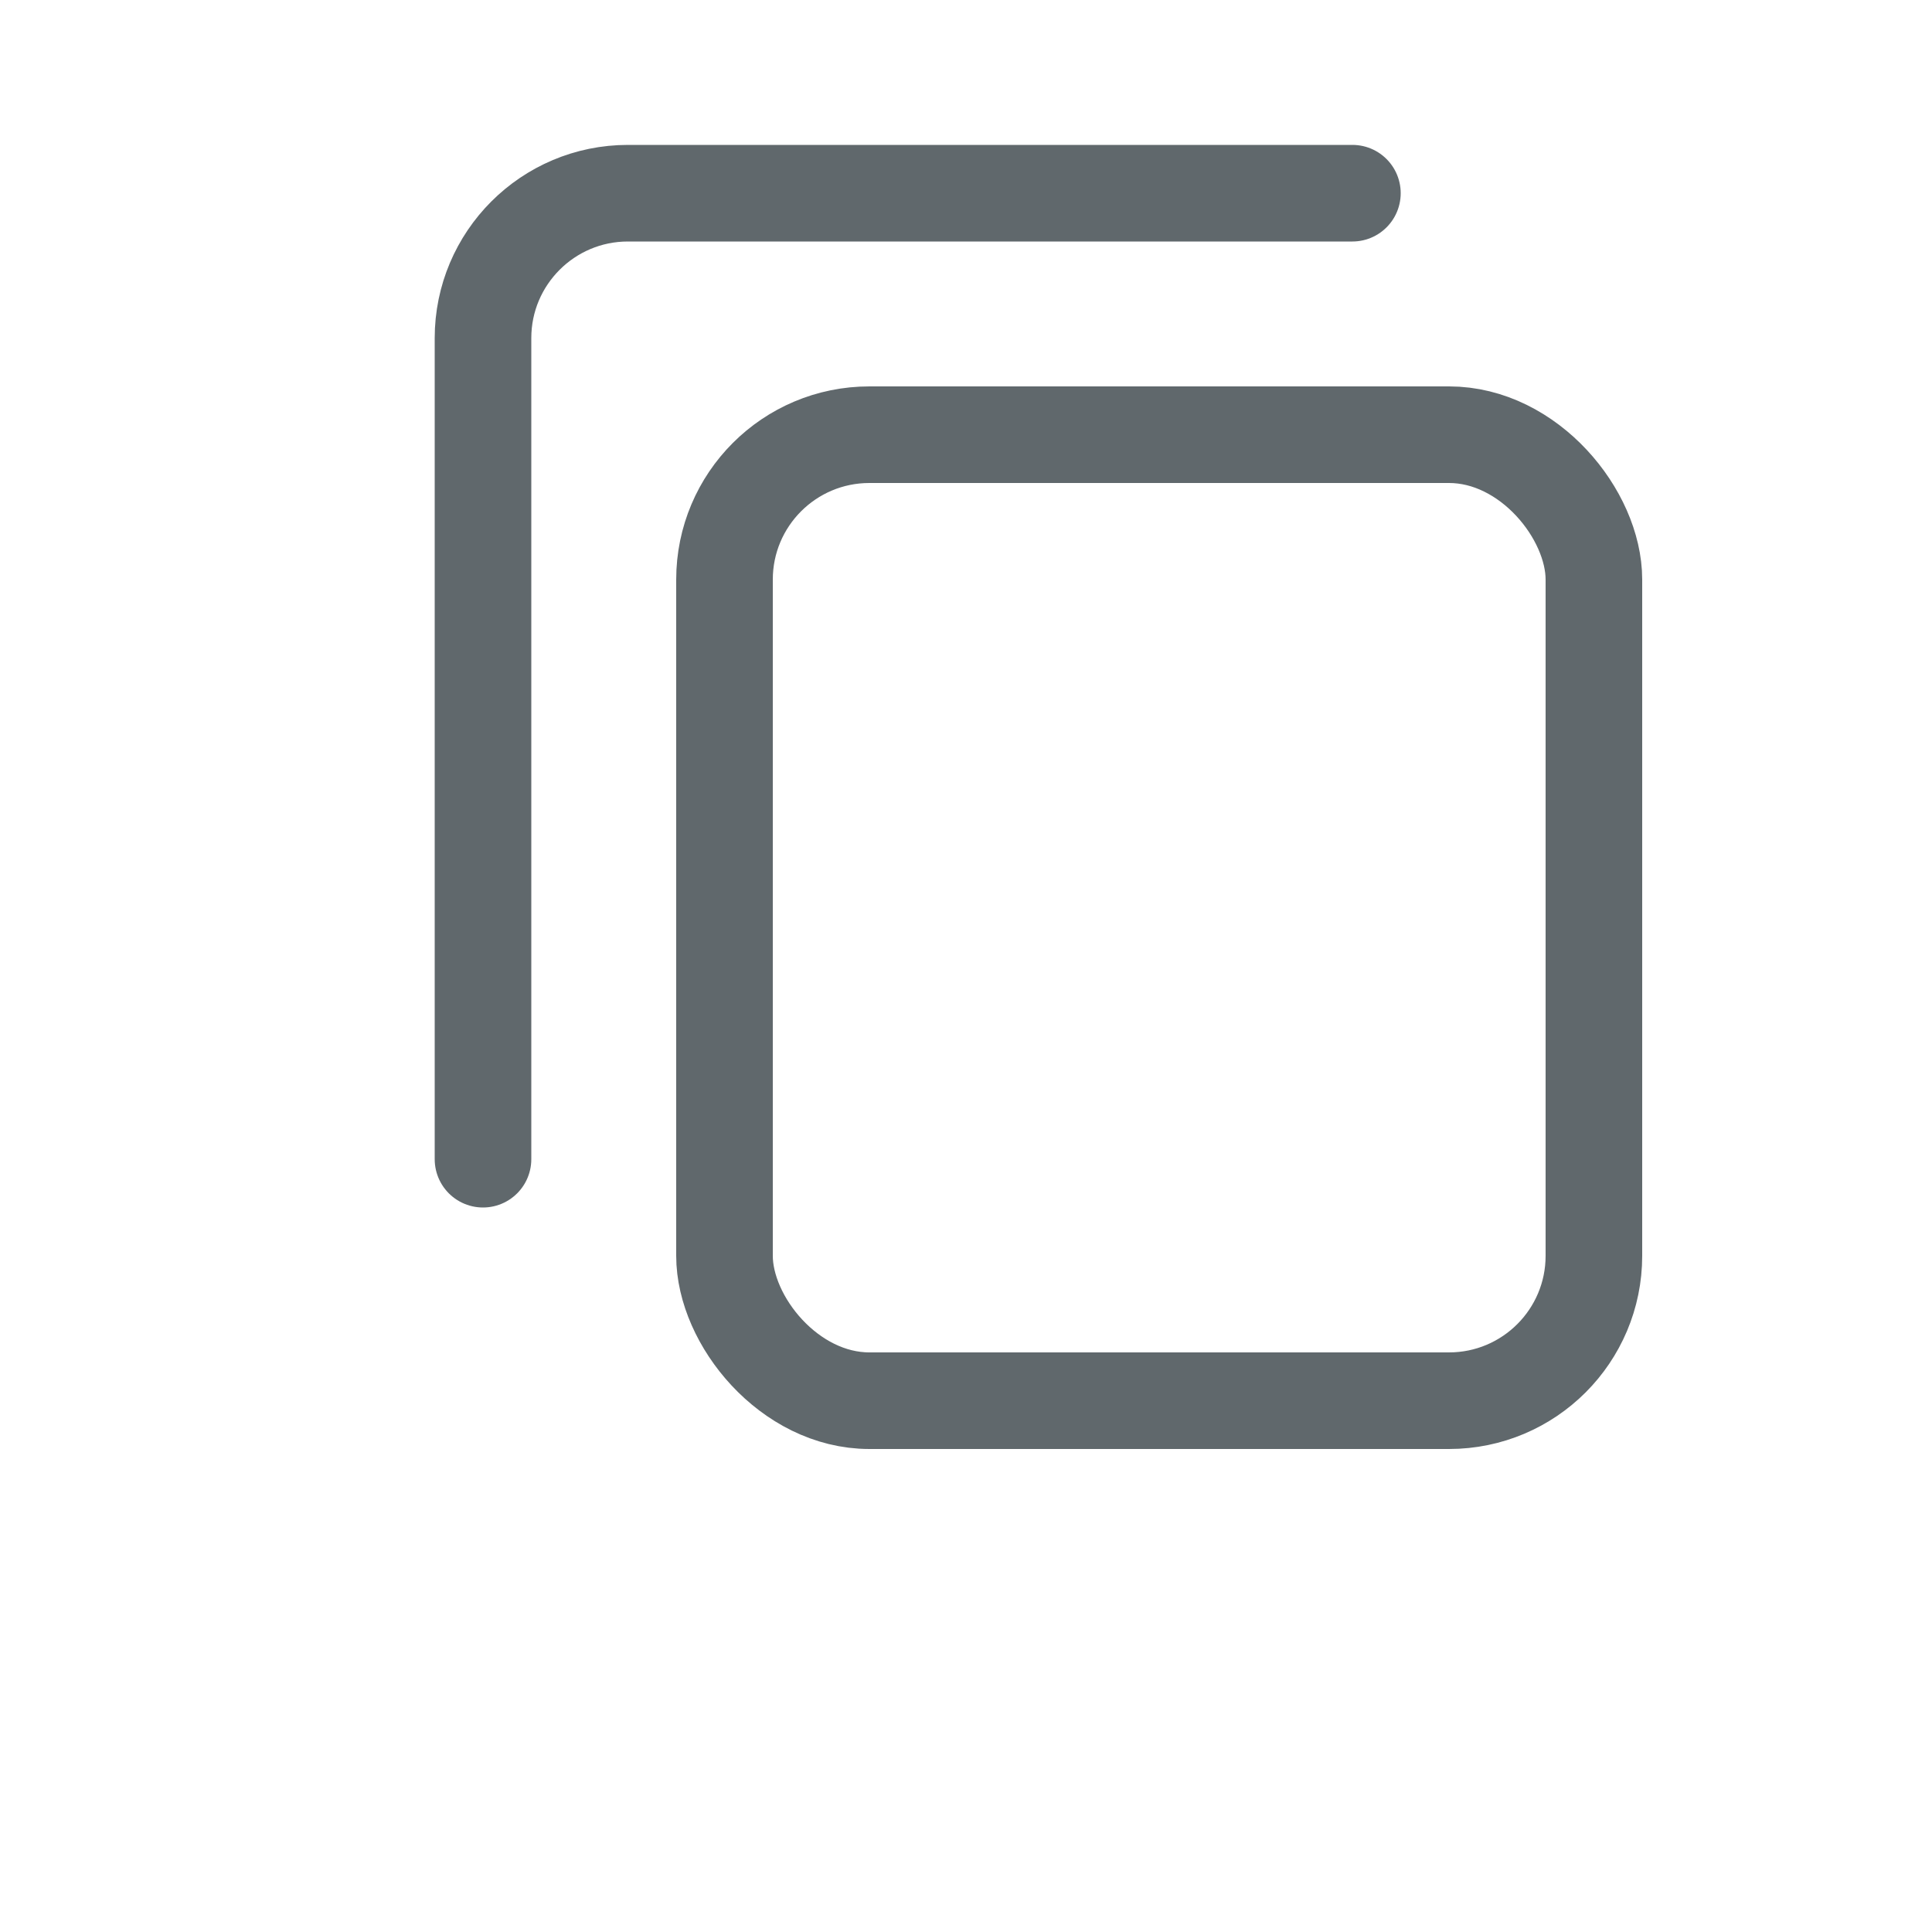
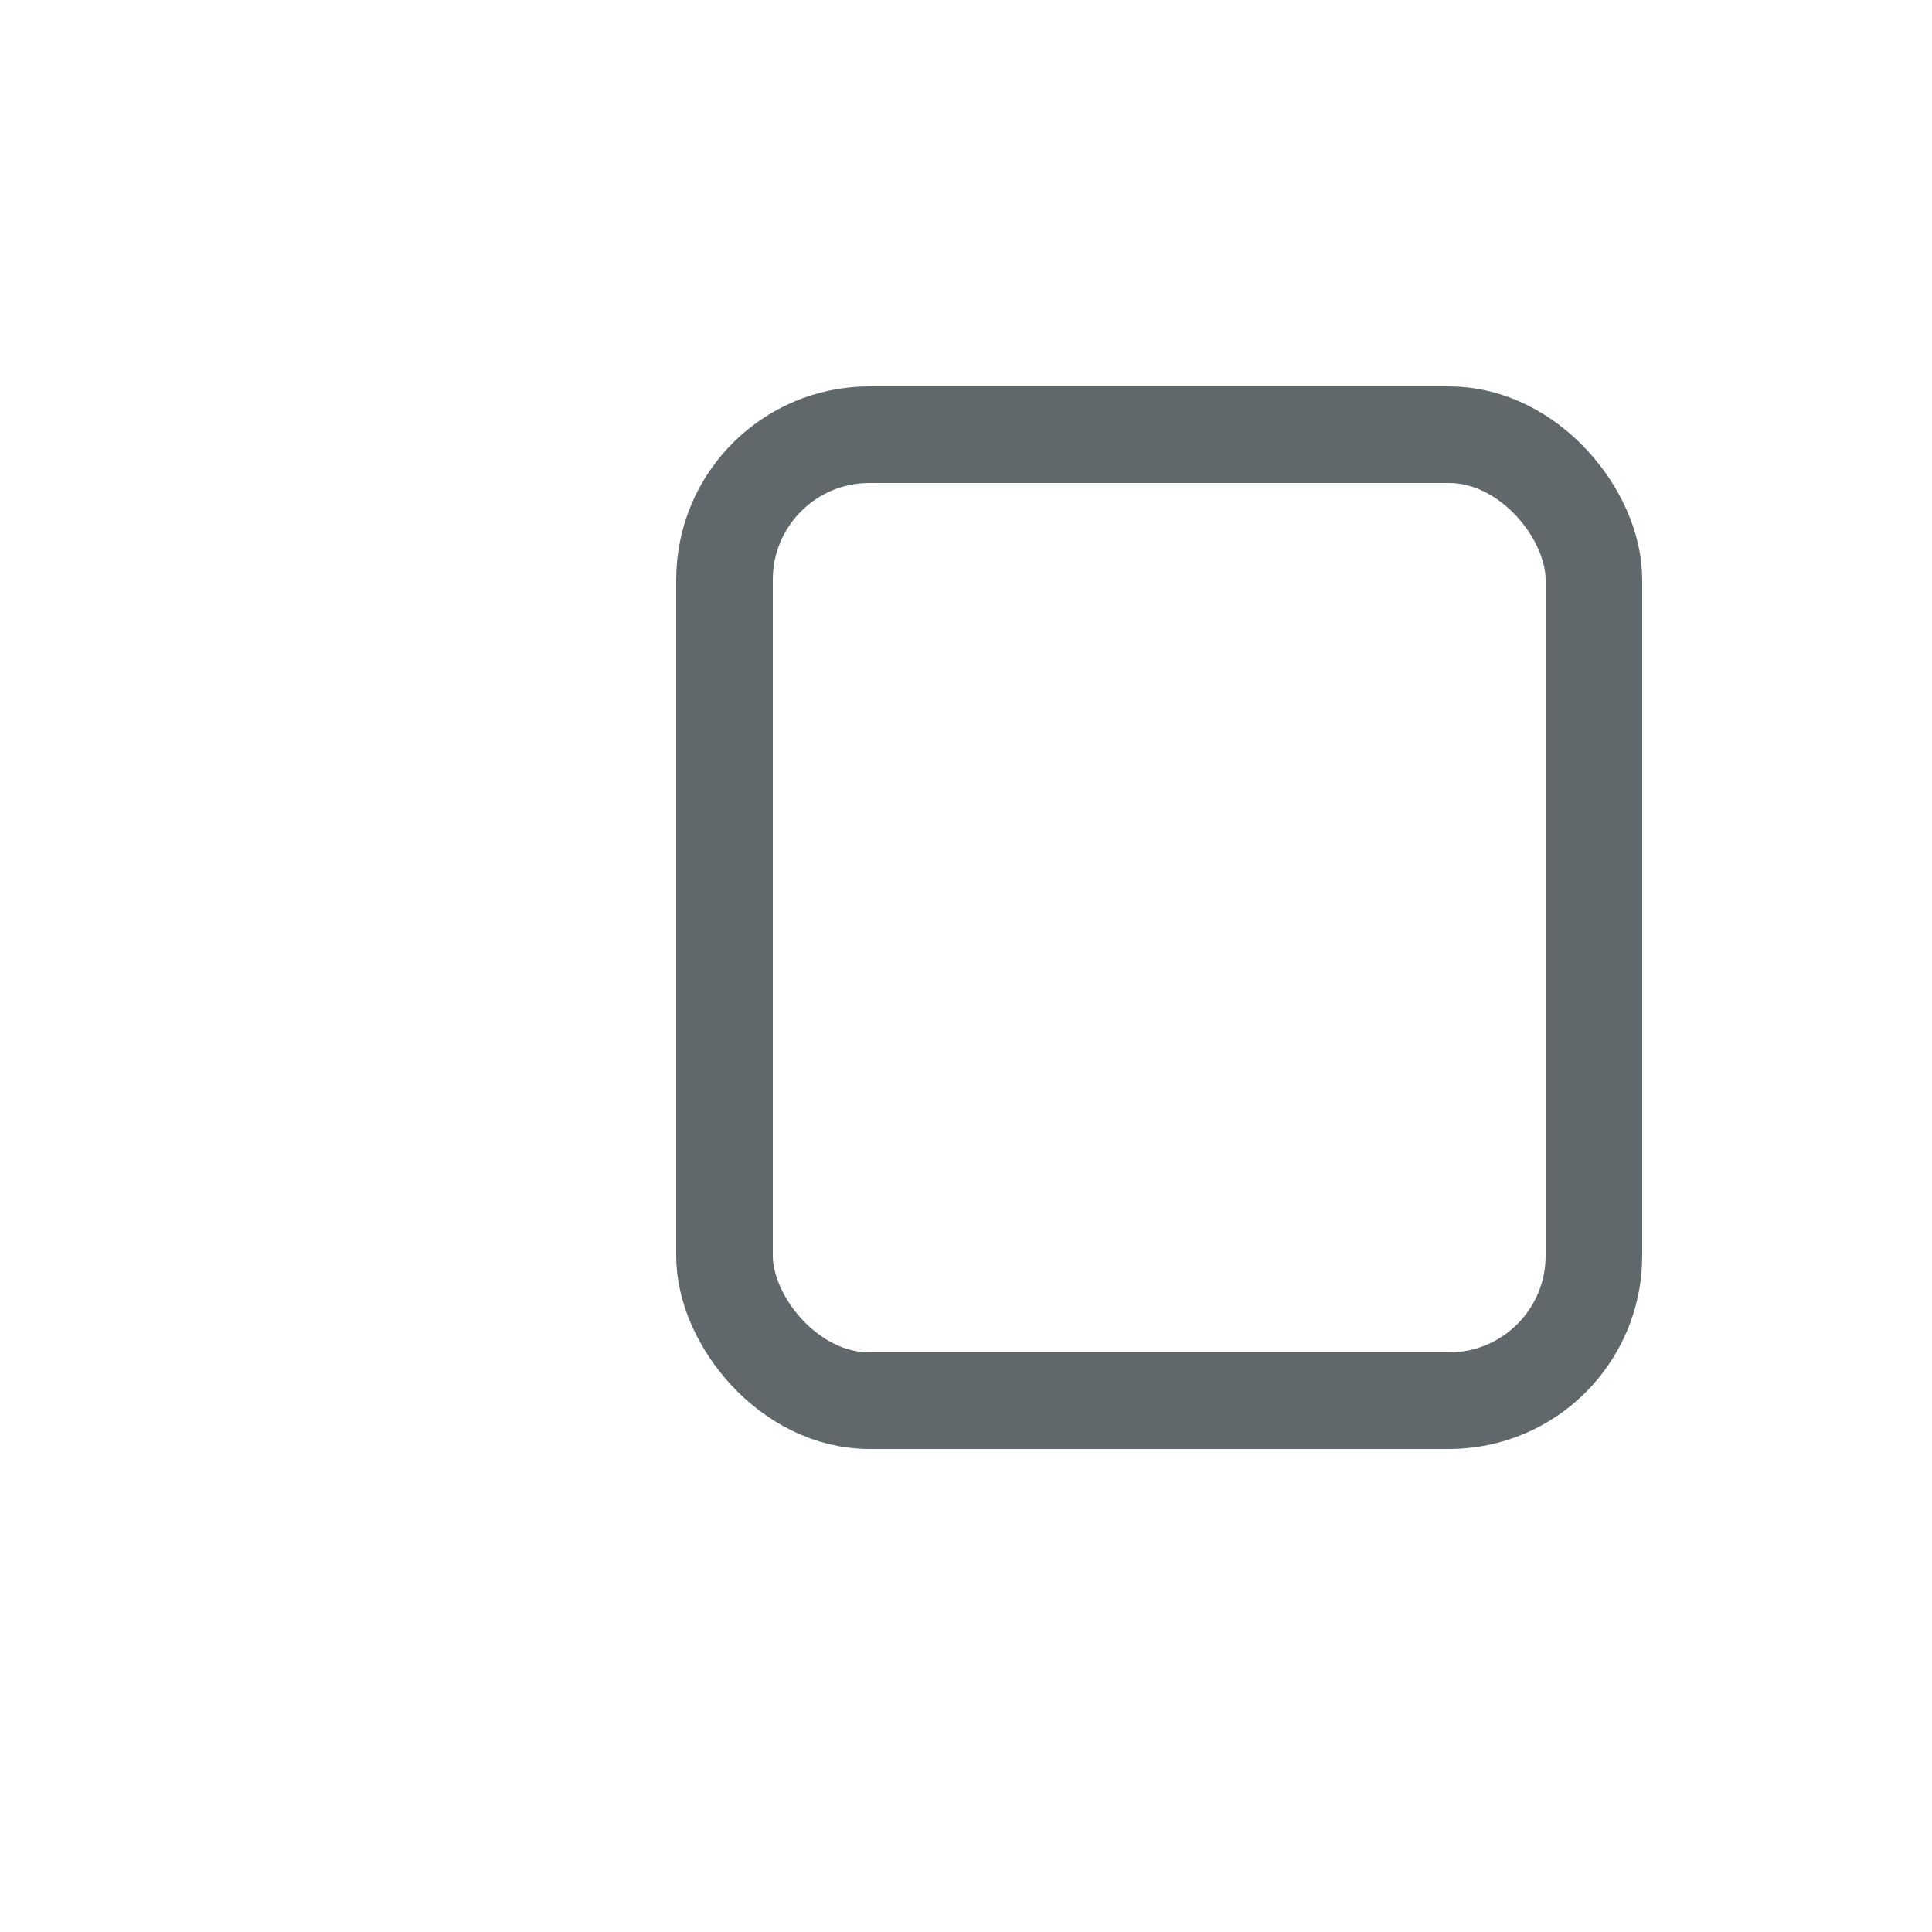
<svg xmlns="http://www.w3.org/2000/svg" width="20" height="20" viewBox="0 2 20 20" fill="none">
  <rect x="7.5" y="6.5" width="9" height="10" rx="1.5" stroke="#60686C" stroke-linejoin="round" />
-   <path d="M14 4H6.5C5.672 4 5 4.672 5 5.5V14" stroke="#60686C" stroke-linecap="round" stroke-linejoin="round" />
</svg>